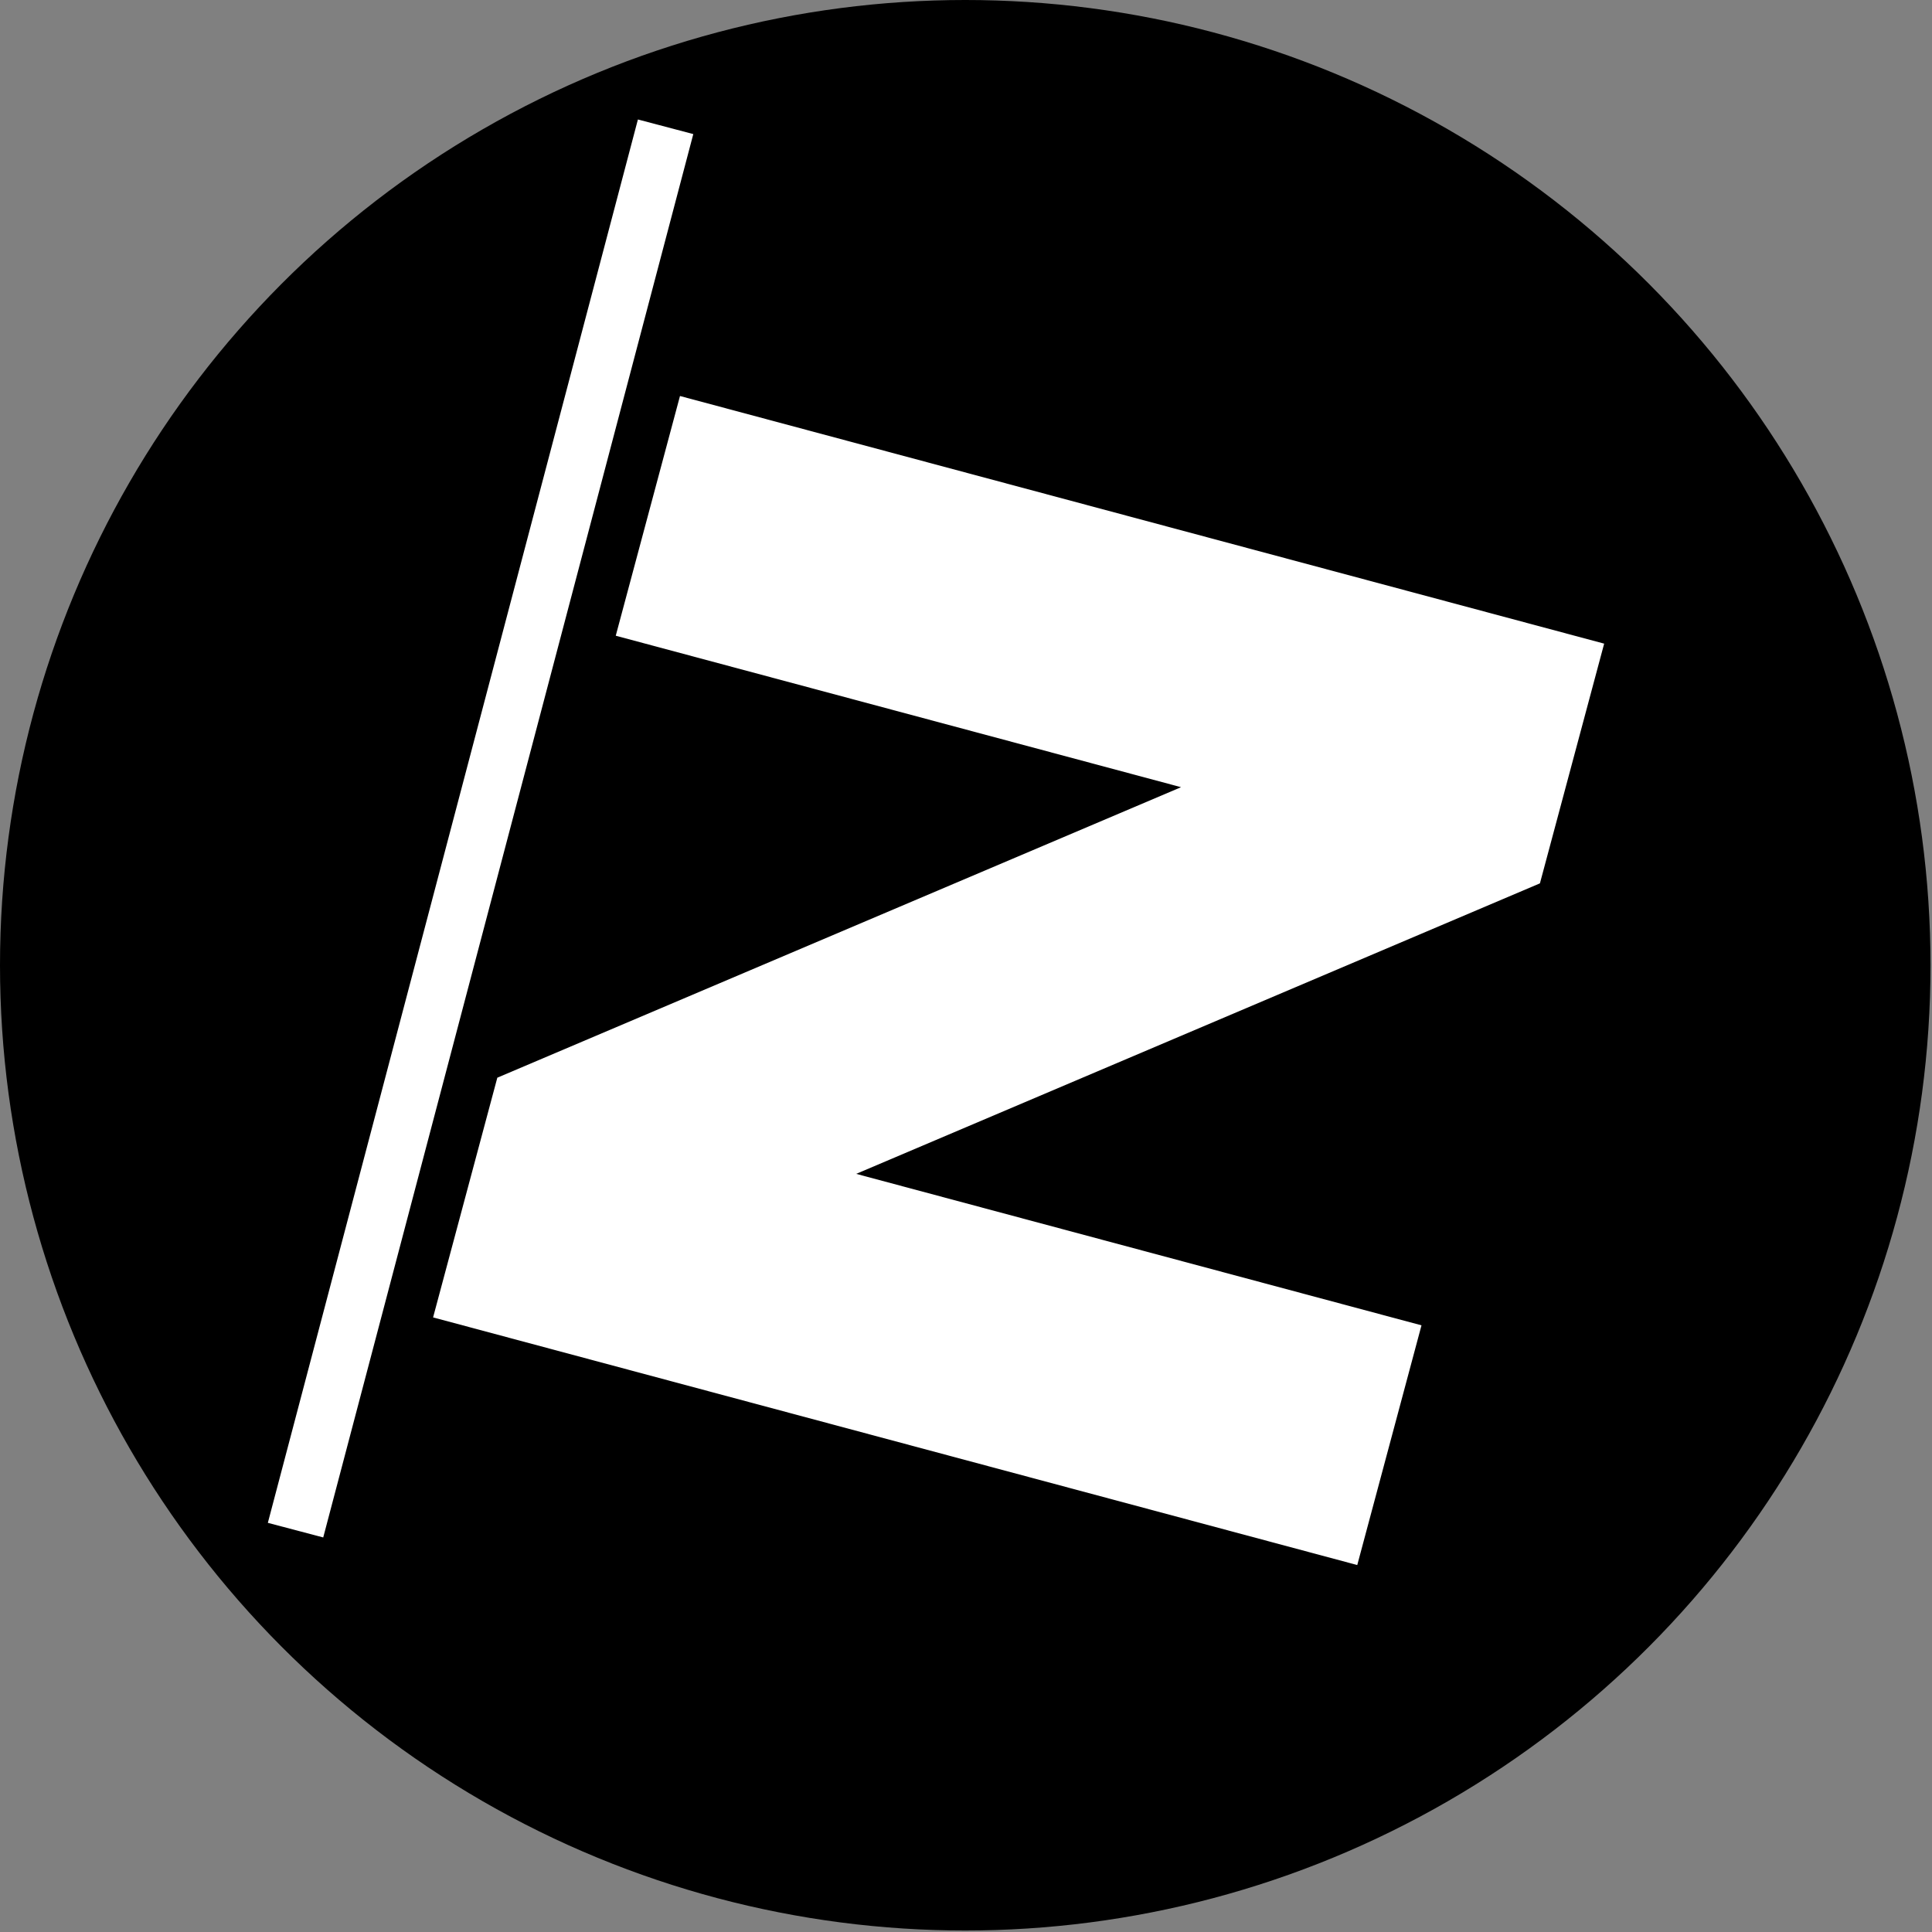
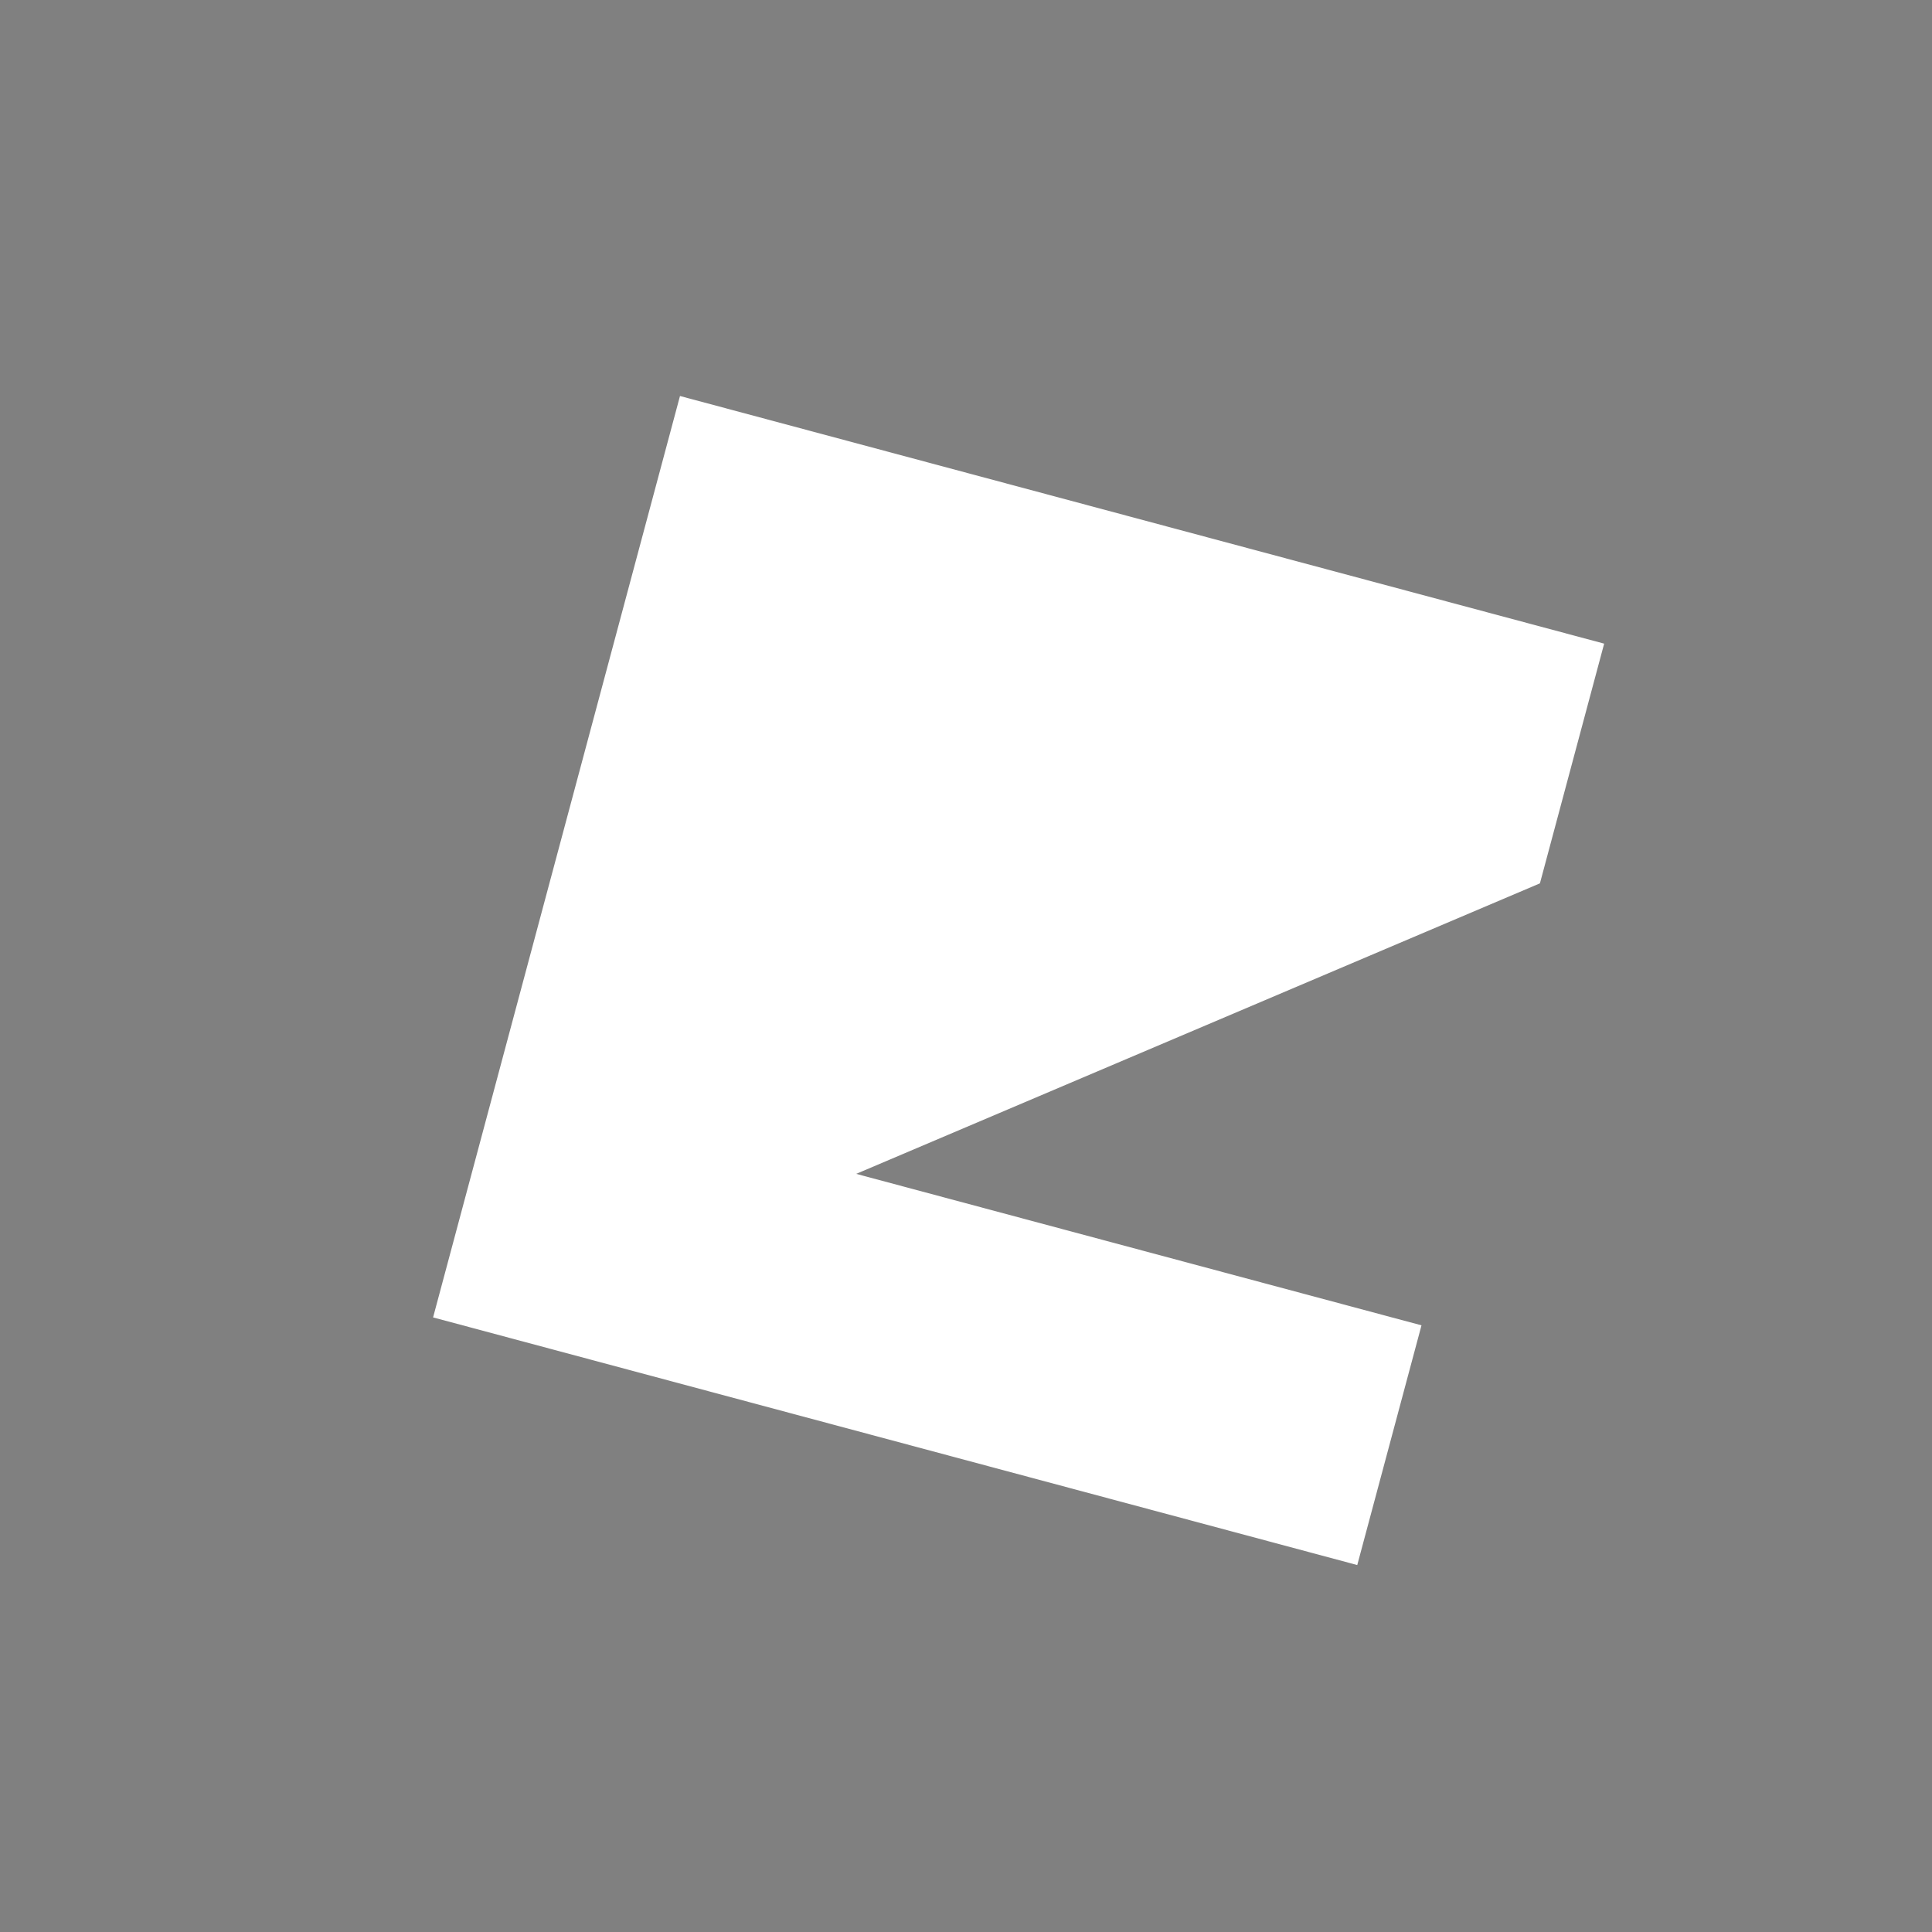
<svg xmlns="http://www.w3.org/2000/svg" width="100%" height="100%" viewBox="0 0 1012 1012" version="1.1" xml:space="preserve" style="fill-rule:evenodd;clip-rule:evenodd;stroke-linejoin:round;stroke-miterlimit:2;">
  <rect x="0" y="0" width="1012" height="1012" fill="#808080" stroke="none" />
-   <circle cx="505.61" cy="505.61" r="505.61" />
  <g transform="matrix(0.255,-0.967,0.967,0.255,-232.219,566.69)">
-     <rect x="-128.36" y="419.08" width="760.18" height="30" style="fill:white;" />
-   </g>
+     </g>
  <g transform="matrix(-0.72,2.687,-2.687,-0.72,2890.96,-799.124)">
-     <path d="M585.35,786.5L585.35,606.34L632.08,606.34L718.24,716.54L718.24,606.34L764.97,606.34L764.97,786.5L718.24,786.5L632.08,676.3L632.08,786.5L585.35,786.5Z" style="fill:white;fill-rule:nonzero;" />
+     <path d="M585.35,786.5L585.35,606.34L632.08,606.34L718.24,716.54L718.24,606.34L764.97,606.34L764.97,786.5L718.24,786.5L632.08,786.5L585.35,786.5Z" style="fill:white;fill-rule:nonzero;" />
  </g>
</svg>